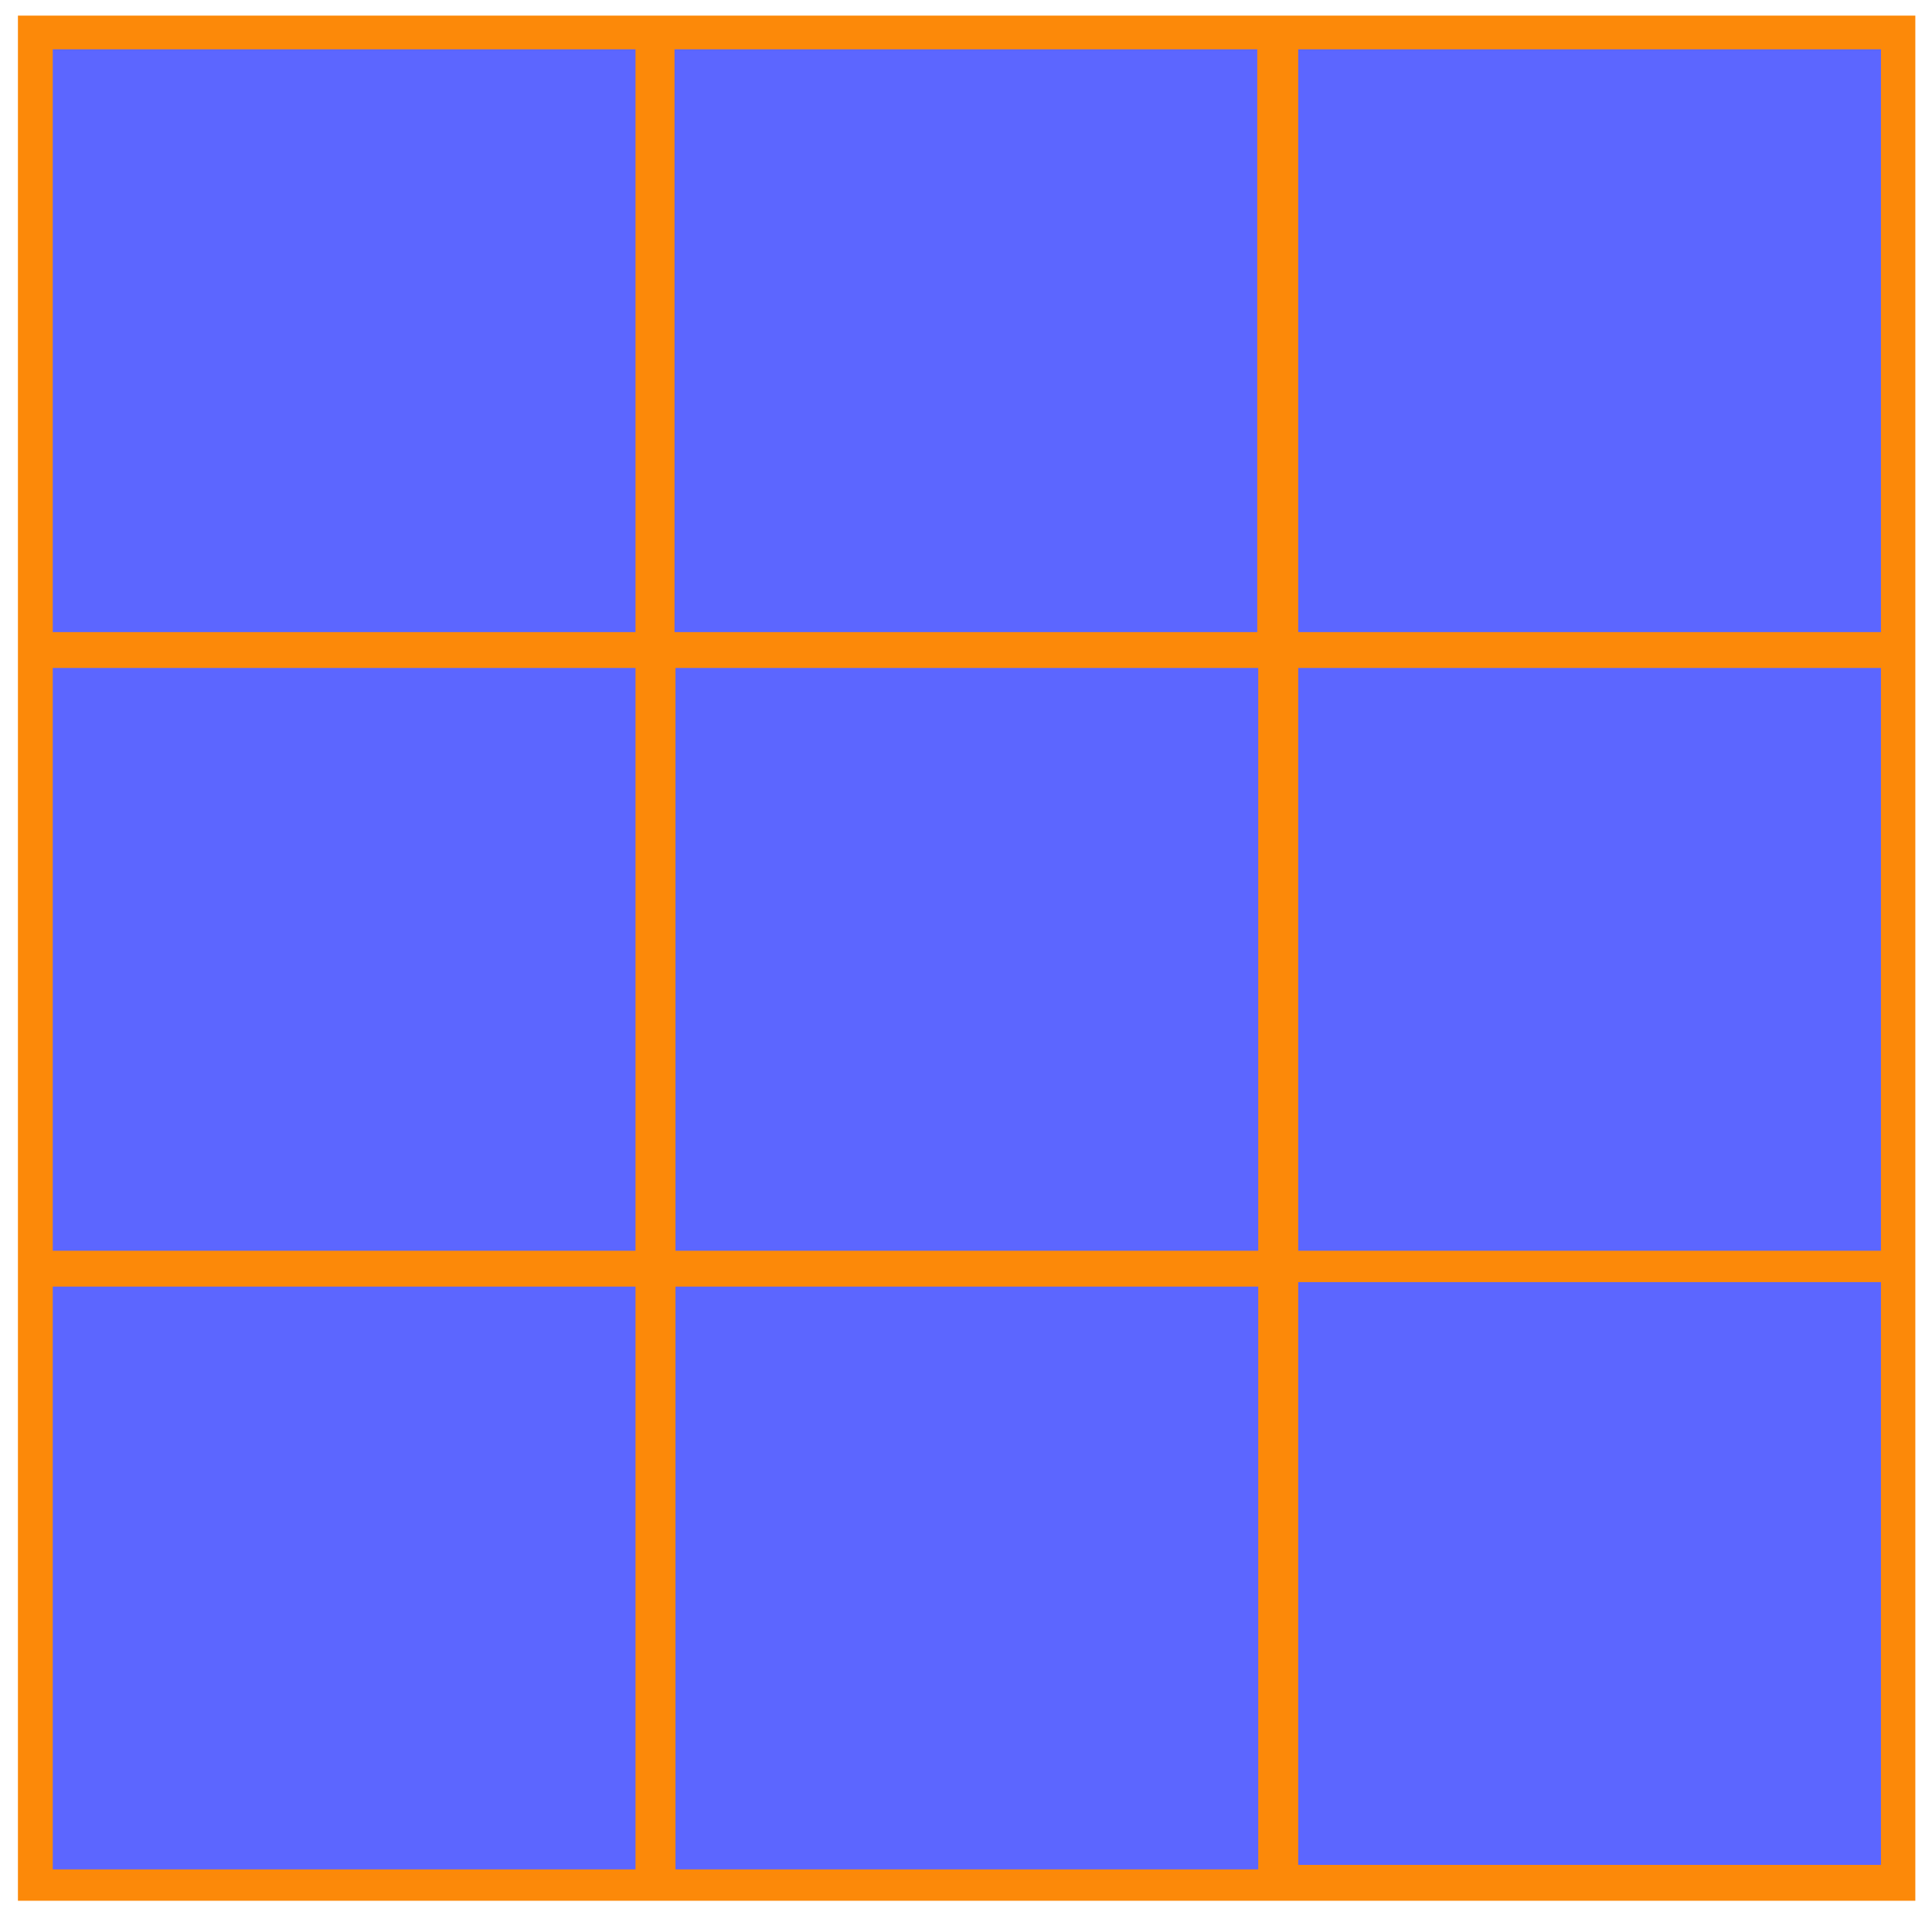
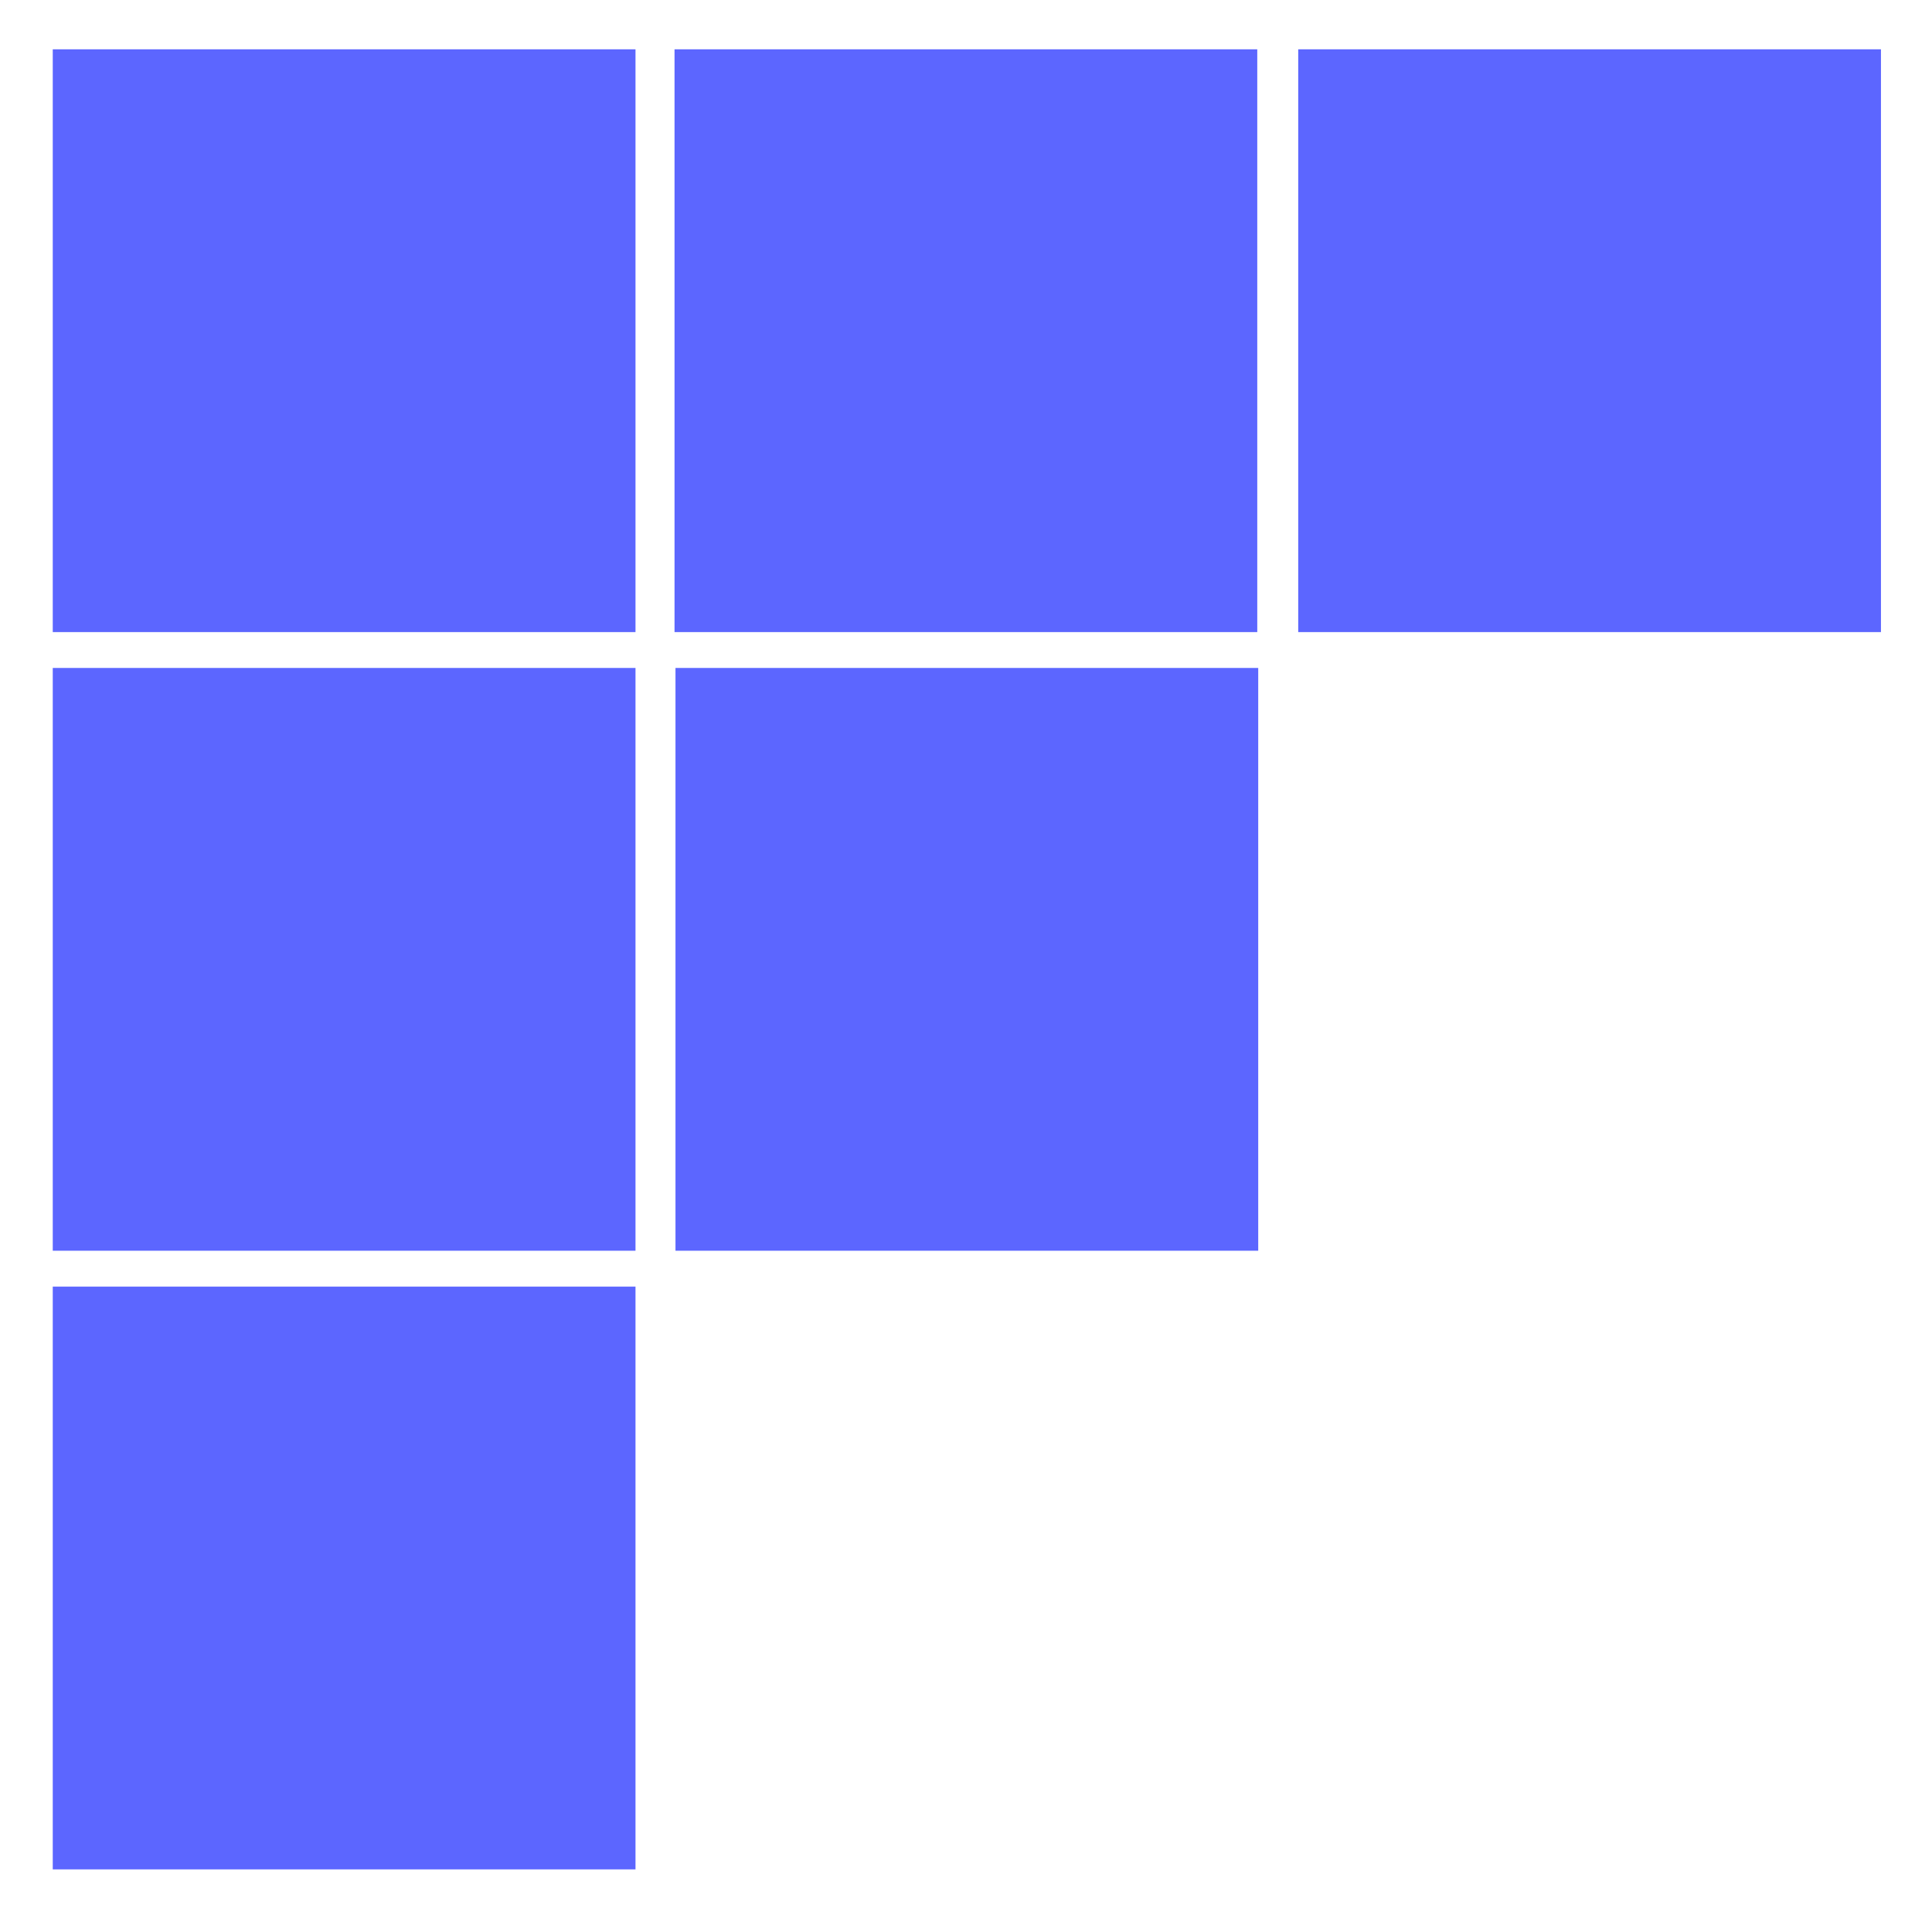
<svg xmlns="http://www.w3.org/2000/svg" width="431px" height="428px" viewBox="0 0 431 428">
  <g transform="translate(0,428) scale(1,-1)">
    <g id="Layer 1">
-       <path id="backrect" d="M4 4L427.281 4L427.281 424.516L4 424.516Z" stroke="none" fill="rgb(98.823%,53.725%,3.529%)" />
      <path id="squ0" d="M11.77 287L141.77 287L141.77 417L11.77 417Z" stroke="none" fill="rgb(36.268%,39.853%,100%)" />
      <path id="squ3" d="M11.77 149L141.77 149L141.77 279L11.77 279Z" stroke="none" fill="rgb(36.268%,39.853%,100%)" />
      <path id="squ6" d="M11.77 11L141.77 11L141.77 141L11.77 141Z" stroke="none" fill="rgb(36.268%,39.853%,100%)" />
      <path id="squ1" d="M150.477 287L280.477 287L280.477 417L150.477 417Z" stroke="none" fill="rgb(36.268%,39.853%,100%)" />
      <path id="squ4" d="M150.691 149L280.691 149L280.691 279L150.691 279Z" stroke="none" fill="rgb(36.268%,39.853%,100%)" />
-       <path id="squ7" d="M150.691 11L280.691 11L280.691 141L150.691 141Z" stroke="none" fill="rgb(36.268%,39.853%,100%)" />
      <path id="squ2" d="M289.613 287L419.613 287L419.613 417L289.613 417Z" stroke="none" fill="rgb(36.268%,39.853%,100%)" />
-       <path id="squ5" d="M289.613 149L419.613 149L419.613 279L289.613 279Z" stroke="none" fill="rgb(36.268%,39.853%,100%)" />
-       <path id="squ8" d="M289.613 12L419.613 12L419.613 142L289.613 142Z" stroke="none" fill="rgb(36.268%,39.853%,100%)" />
    </g>
  </g>
</svg>